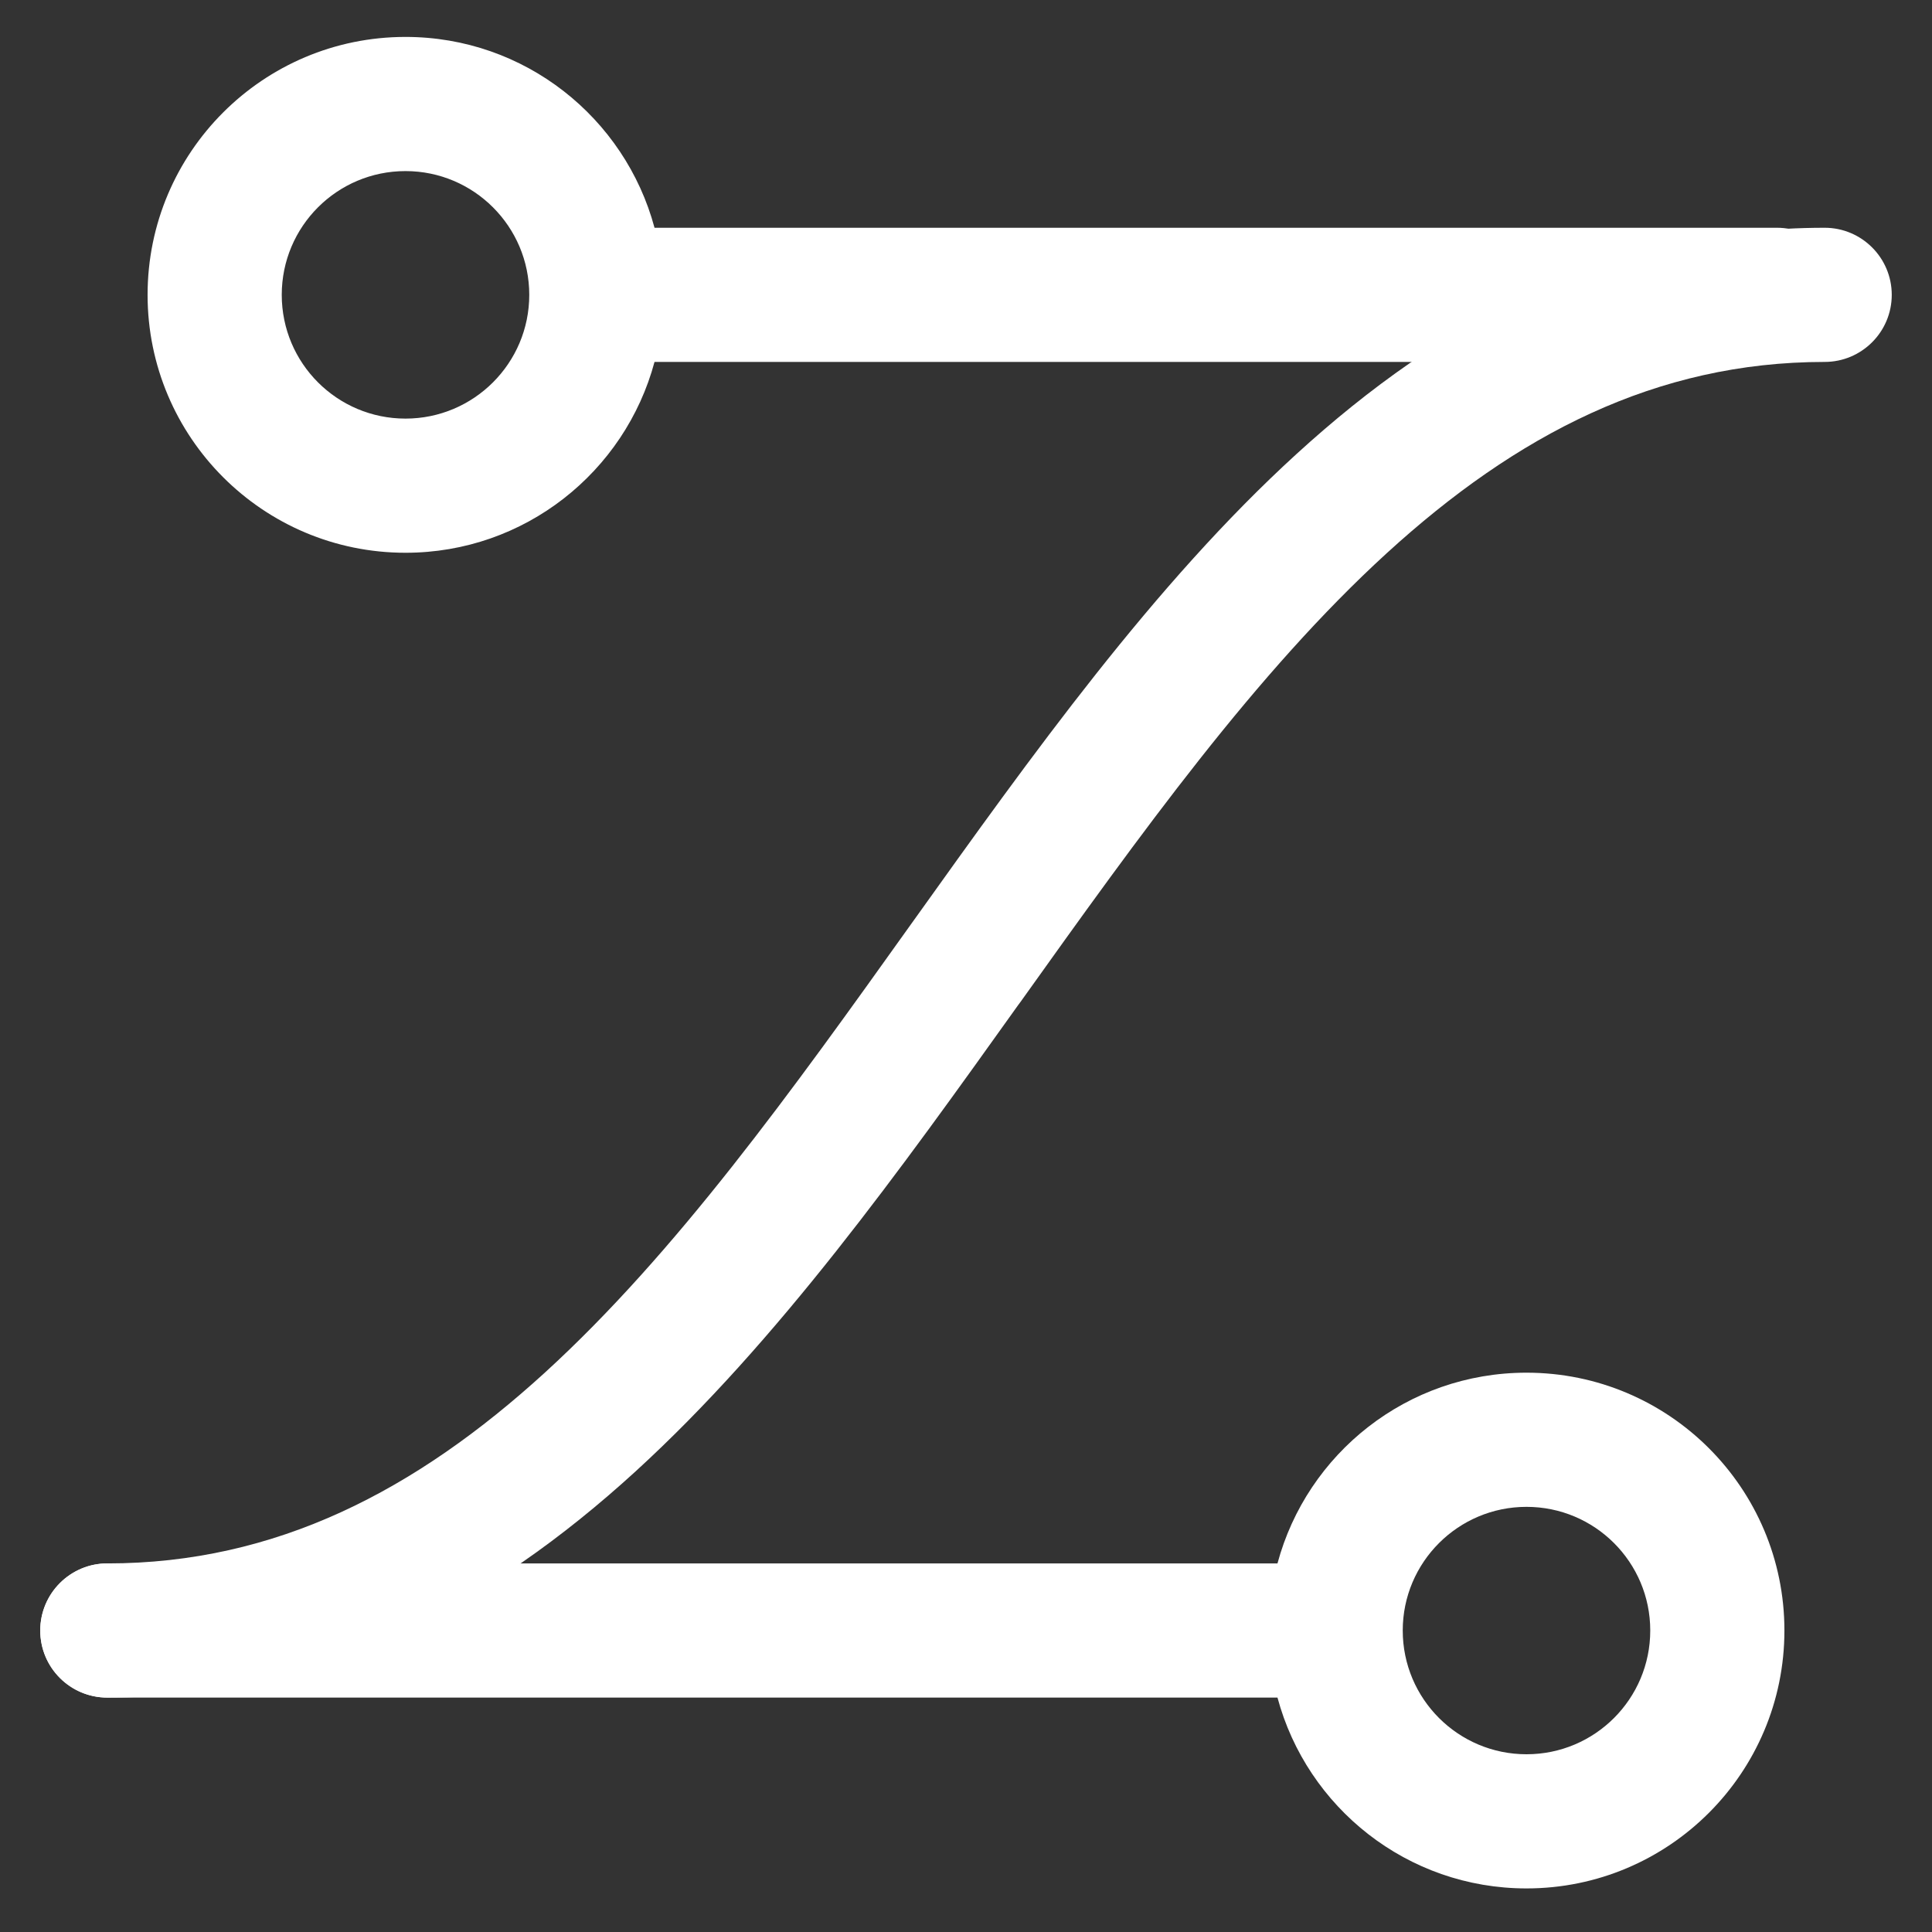
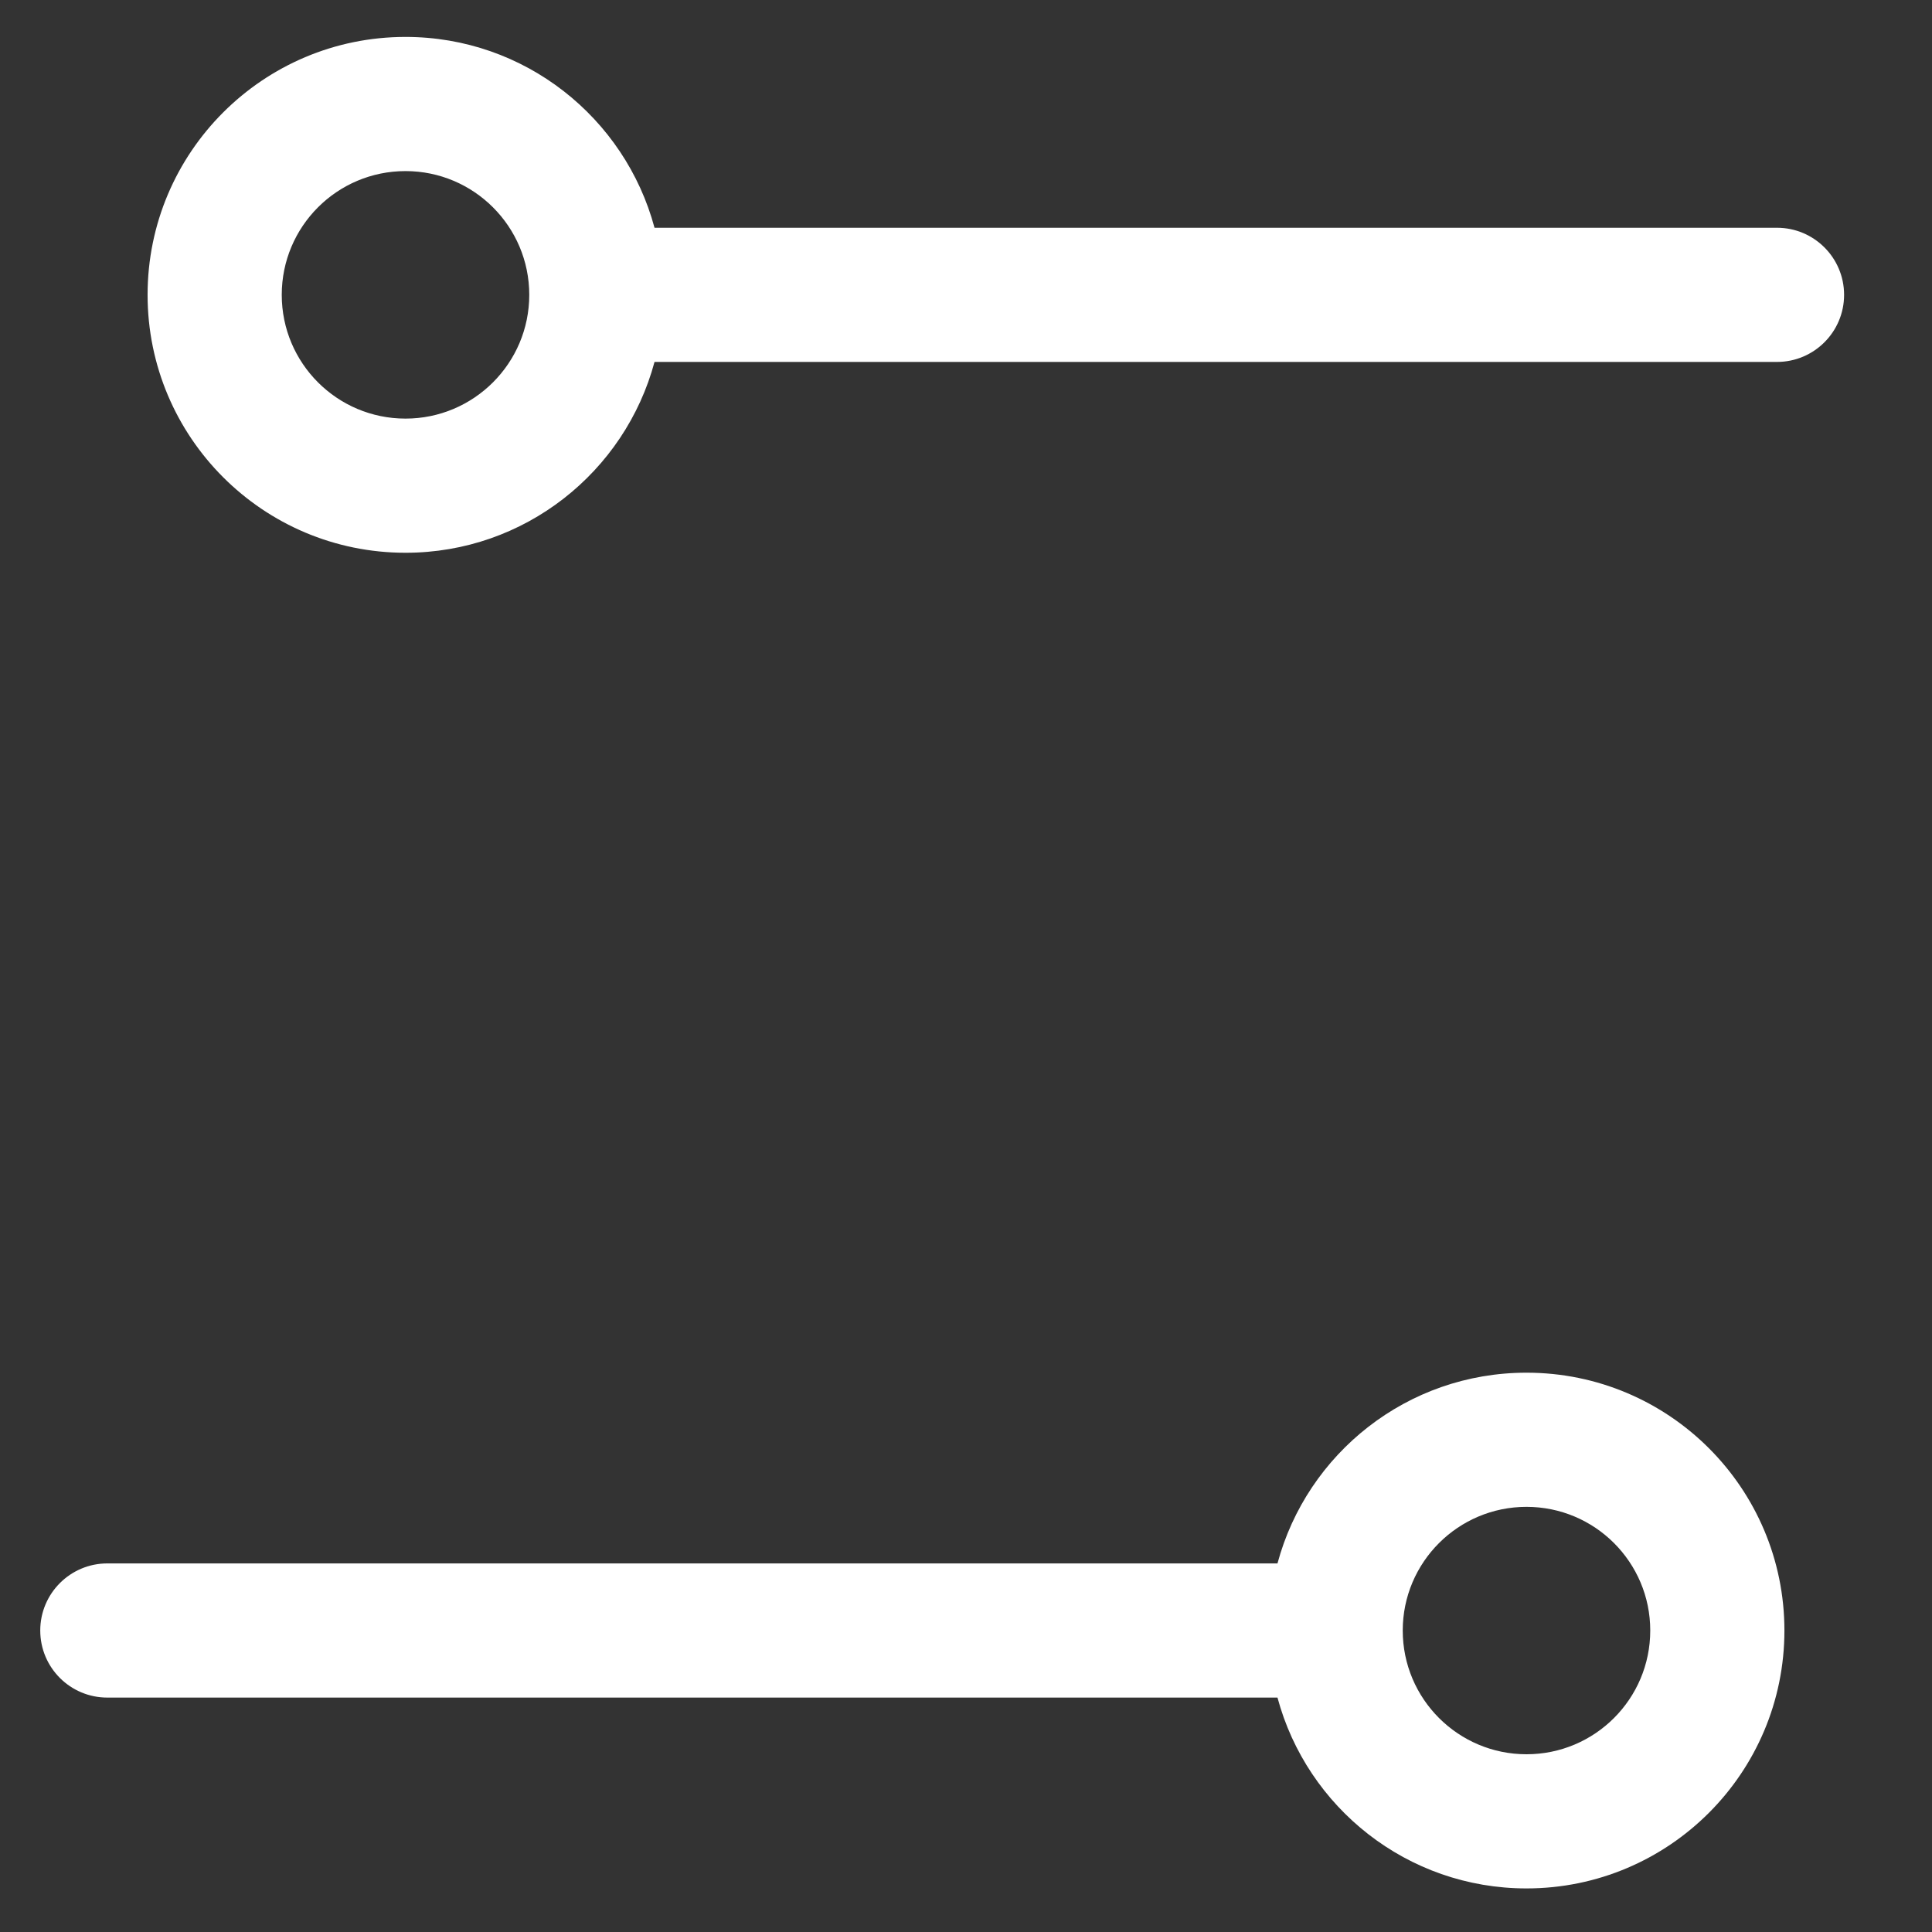
<svg xmlns="http://www.w3.org/2000/svg" width="18" height="18" viewBox="0 0 18 18" fill="none">
  <rect x="0" y="0" width="18" height="18" fill="#333333" stroke="none" />
  <path fill-rule="evenodd" clip-rule="evenodd" d="M14.222 14.039C14.859 14.039 15.375 14.555 15.375 15.191C15.375 15.828 14.859 16.344 14.222 16.344C13.586 16.344 13.069 15.828 13.069 15.191C13.069 14.555 13.586 14.039 14.222 14.039ZM16.625 15.191C16.625 13.864 15.549 12.789 14.222 12.789C13.111 12.789 12.177 13.542 11.902 14.566H1C0.655 14.566 0.375 14.846 0.375 15.191C0.375 15.537 0.655 15.816 1 15.816H11.902C12.177 16.84 13.111 17.594 14.222 17.594C15.549 17.594 16.625 16.518 16.625 15.191Z" fill="white" />
  <path fill-rule="evenodd" clip-rule="evenodd" d="M1.375 2.747C1.375 4.074 2.451 5.15 3.778 5.15C4.889 5.15 5.823 4.396 6.098 3.372L16.556 3.372C16.901 3.372 17.181 3.092 17.181 2.747C17.181 2.402 16.901 2.122 16.556 2.122L6.098 2.122C5.823 1.098 4.889 0.344 3.778 0.344C2.451 0.344 1.375 1.42 1.375 2.747ZM3.778 3.9C3.141 3.9 2.625 3.384 2.625 2.747C2.625 2.11 3.141 1.594 3.778 1.594C4.414 1.594 4.931 2.11 4.931 2.747C4.931 3.384 4.414 3.9 3.778 3.9Z" fill="white" />
-   <path fill-rule="evenodd" clip-rule="evenodd" d="M5.921 13.709C4.571 14.942 2.983 15.816 1 15.816C0.655 15.816 0.375 15.537 0.375 15.191C0.375 14.846 0.655 14.566 1 14.566C2.573 14.566 3.874 13.886 5.079 12.786C6.298 11.672 7.371 10.175 8.491 8.606L8.514 8.574C9.609 7.042 10.752 5.441 12.079 4.23C13.429 2.997 15.017 2.122 17 2.122C17.345 2.122 17.625 2.402 17.625 2.747C17.625 3.092 17.345 3.372 17 3.372C15.427 3.372 14.126 4.053 12.921 5.153C11.702 6.267 10.629 7.764 9.509 9.333L9.486 9.364C8.391 10.897 7.248 12.497 5.921 13.709Z" fill="white" />
</svg>